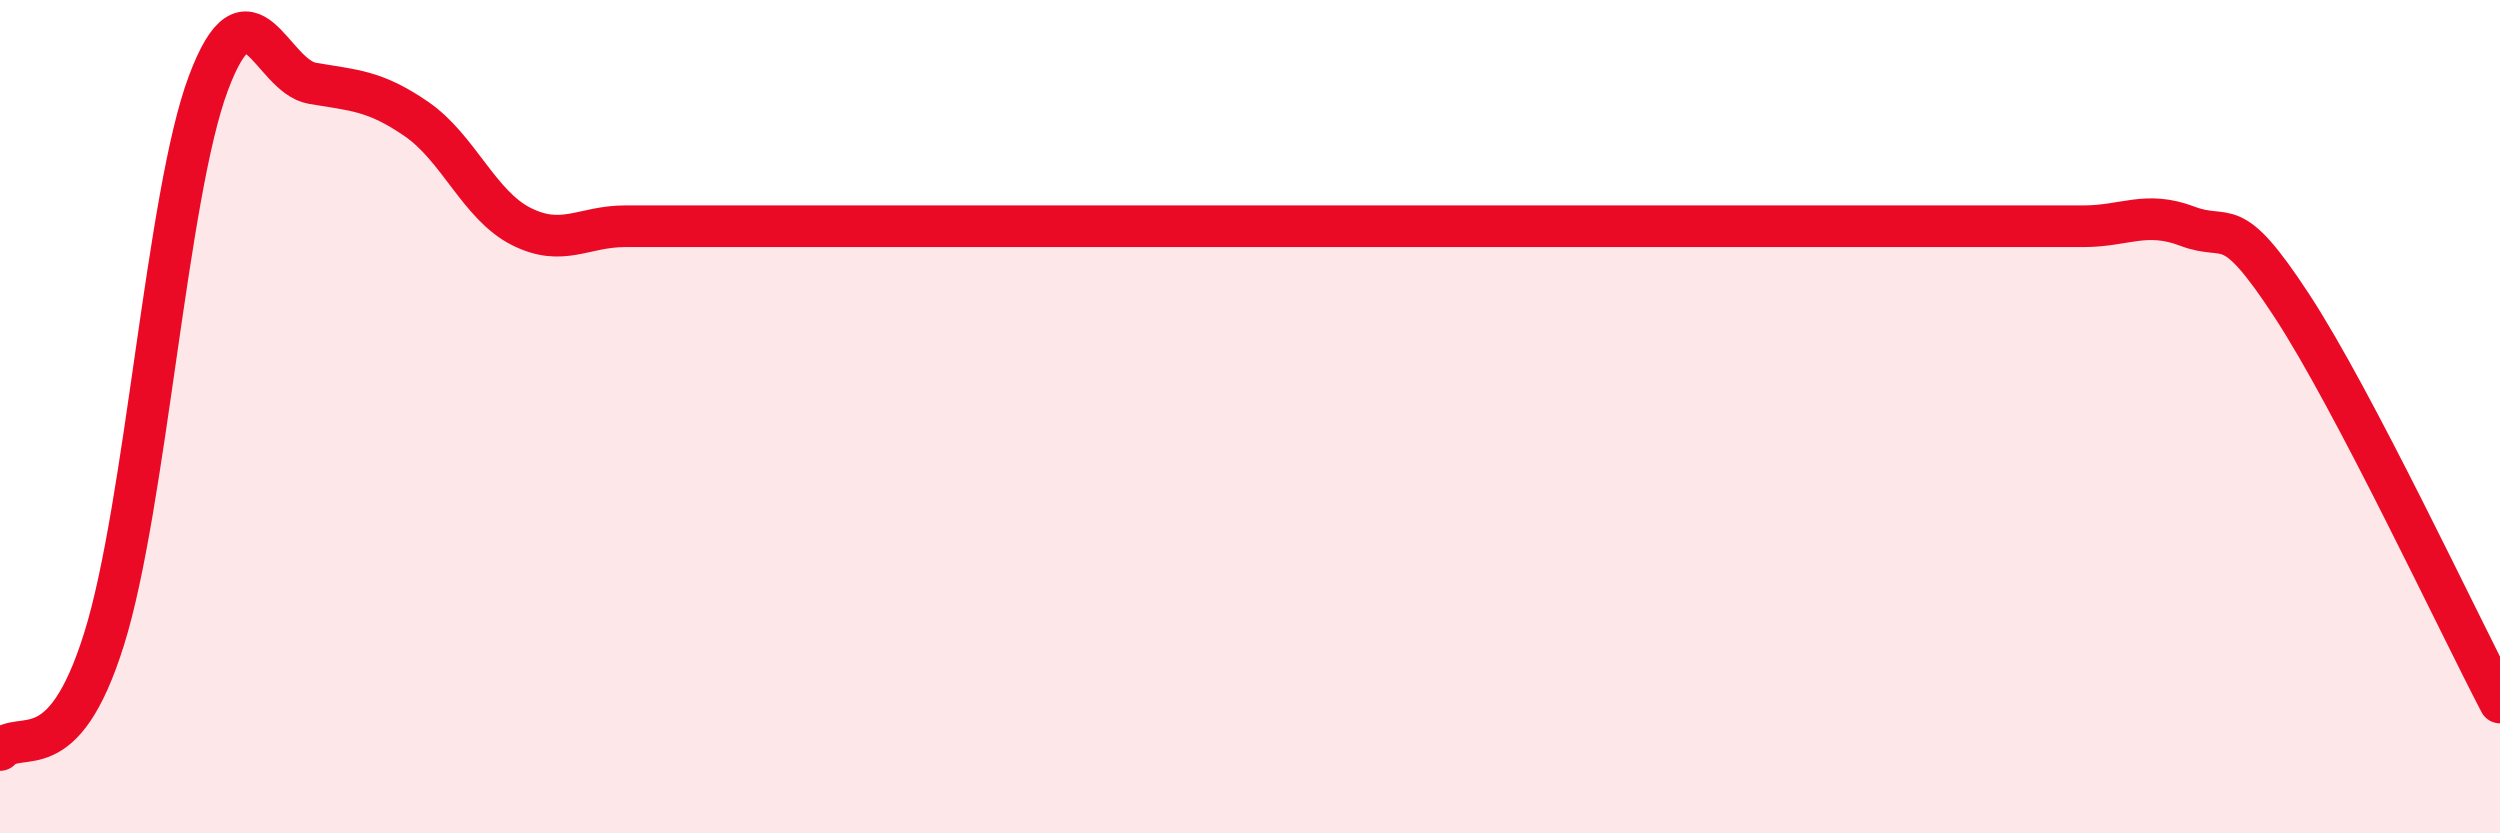
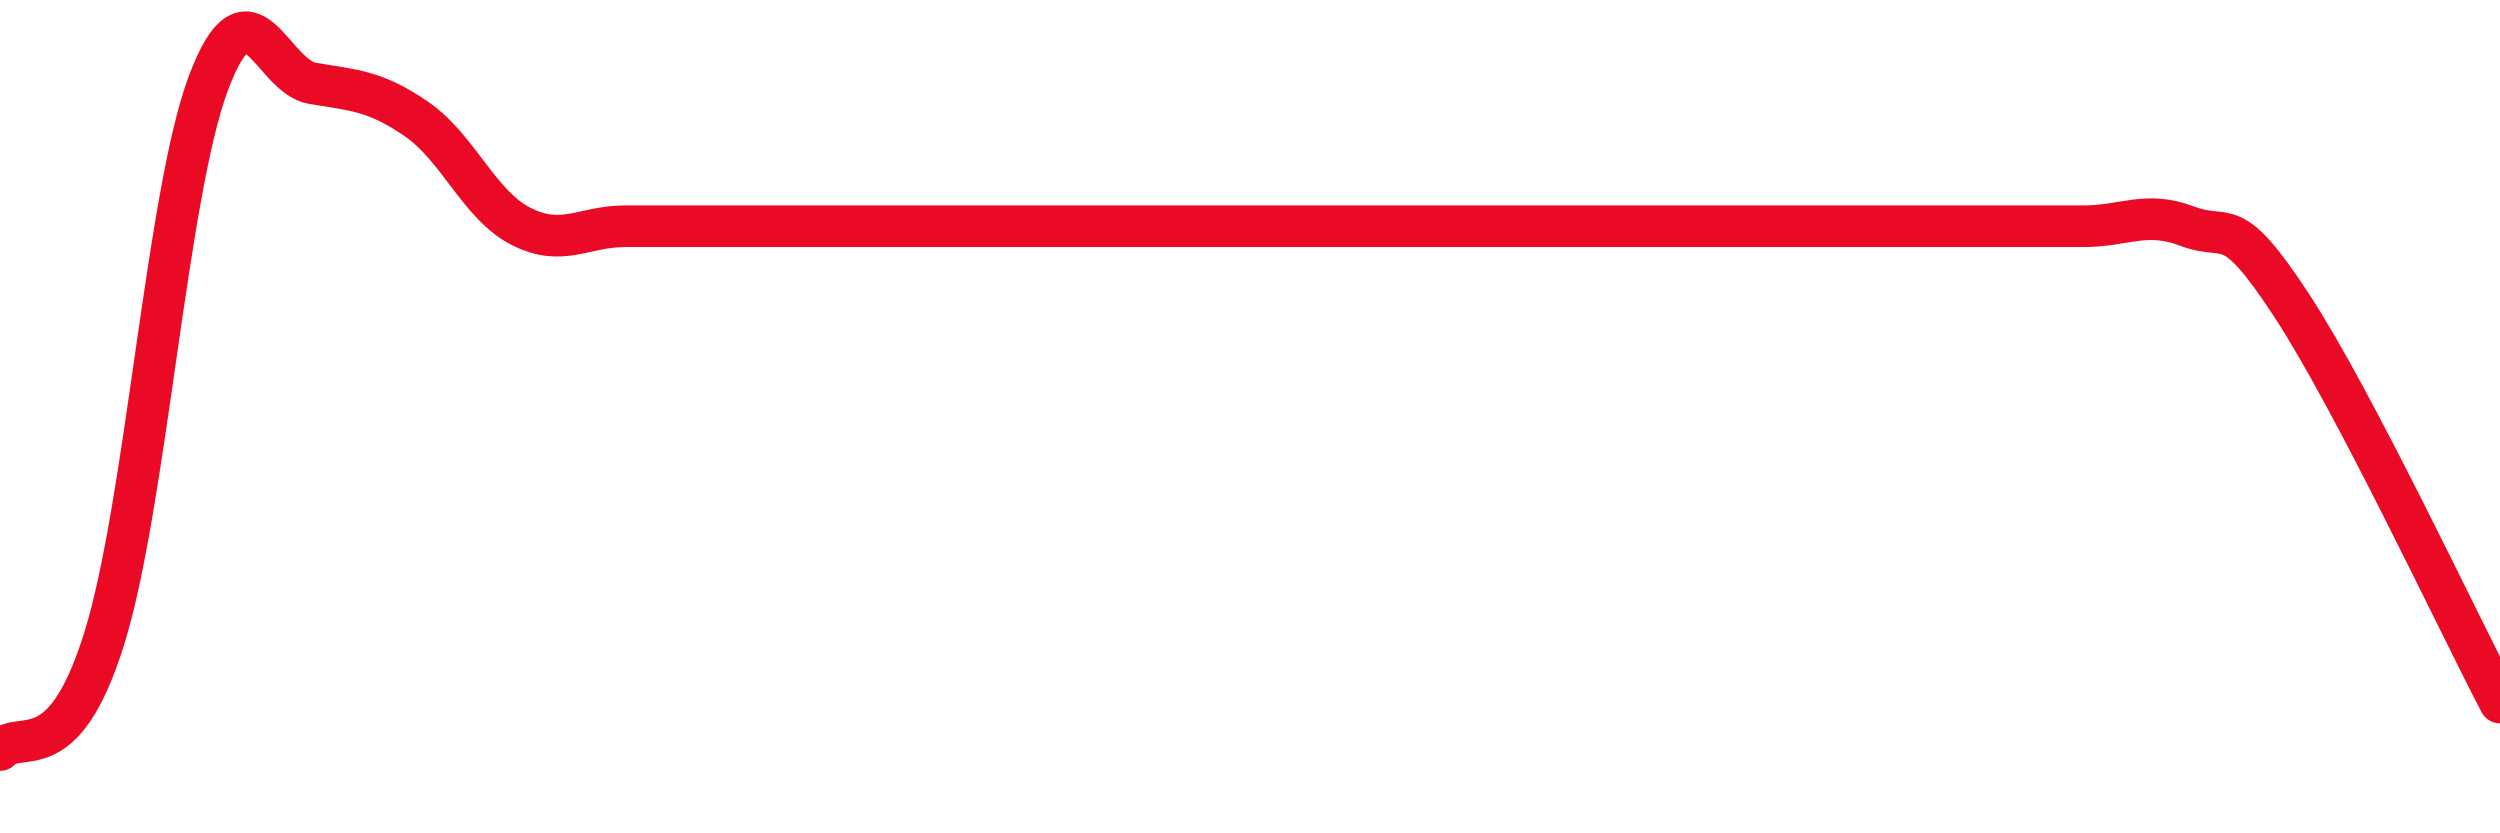
<svg xmlns="http://www.w3.org/2000/svg" width="60" height="20" viewBox="0 0 60 20">
-   <path d="M 0,18 C 0.5,17.47 1.5,18.53 2.5,15.33 C 3.5,12.13 4,4.67 5,2 C 6,-0.67 6.5,1.83 7.5,2 C 8.5,2.17 9,2.17 10,2.86 C 11,3.55 11.5,4.92 12.5,5.43 C 13.5,5.94 14,5.43 15,5.43 C 16,5.43 16.5,5.43 17.5,5.43 C 18.5,5.43 19,5.43 20,5.43 C 21,5.43 21.5,5.43 22.5,5.43 C 23.5,5.43 24,5.43 25,5.43 C 26,5.43 26.5,5.43 27.5,5.43 C 28.5,5.43 29,5.43 30,5.43 C 31,5.43 31.5,5.43 32.5,5.43 C 33.5,5.43 34,5.43 35,5.43 C 36,5.43 36.5,5.43 37.5,5.43 C 38.5,5.43 39,5.43 40,5.43 C 41,5.43 41.5,5.43 42.5,5.43 C 43.5,5.43 44,5.43 45,5.43 C 46,5.43 46.5,5.43 47.5,5.43 C 48.5,5.43 49,5.43 50,5.43 C 51,5.43 51.5,5.05 52.5,5.43 C 53.5,5.81 53.5,5.04 55,7.33 C 56.5,9.62 59,14.95 60,16.86L60 20L0 20Z" fill="#EB0A25" opacity="0.1" stroke-linecap="round" stroke-linejoin="round" />
  <path d="M 0,18 C 0.5,17.47 1.5,18.53 2.5,15.33 C 3.5,12.13 4,4.67 5,2 C 6,-0.67 6.5,1.83 7.5,2 C 8.5,2.17 9,2.17 10,2.86 C 11,3.55 11.5,4.92 12.5,5.43 C 13.5,5.94 14,5.43 15,5.43 C 16,5.43 16.5,5.43 17.5,5.43 C 18.5,5.43 19,5.43 20,5.43 C 21,5.43 21.5,5.43 22.5,5.43 C 23.5,5.43 24,5.43 25,5.43 C 26,5.43 26.5,5.43 27.5,5.43 C 28.5,5.43 29,5.43 30,5.43 C 31,5.43 31.5,5.43 32.5,5.43 C 33.5,5.43 34,5.43 35,5.43 C 36,5.43 36.5,5.43 37.5,5.43 C 38.5,5.43 39,5.43 40,5.43 C 41,5.43 41.5,5.43 42.5,5.43 C 43.5,5.43 44,5.43 45,5.43 C 46,5.43 46.5,5.43 47.5,5.43 C 48.5,5.43 49,5.43 50,5.43 C 51,5.43 51.5,5.05 52.5,5.43 C 53.5,5.81 53.5,5.04 55,7.33 C 56.5,9.62 59,14.95 60,16.86" stroke="#EB0A25" stroke-width="1" fill="none" stroke-linecap="round" stroke-linejoin="round" />
</svg>